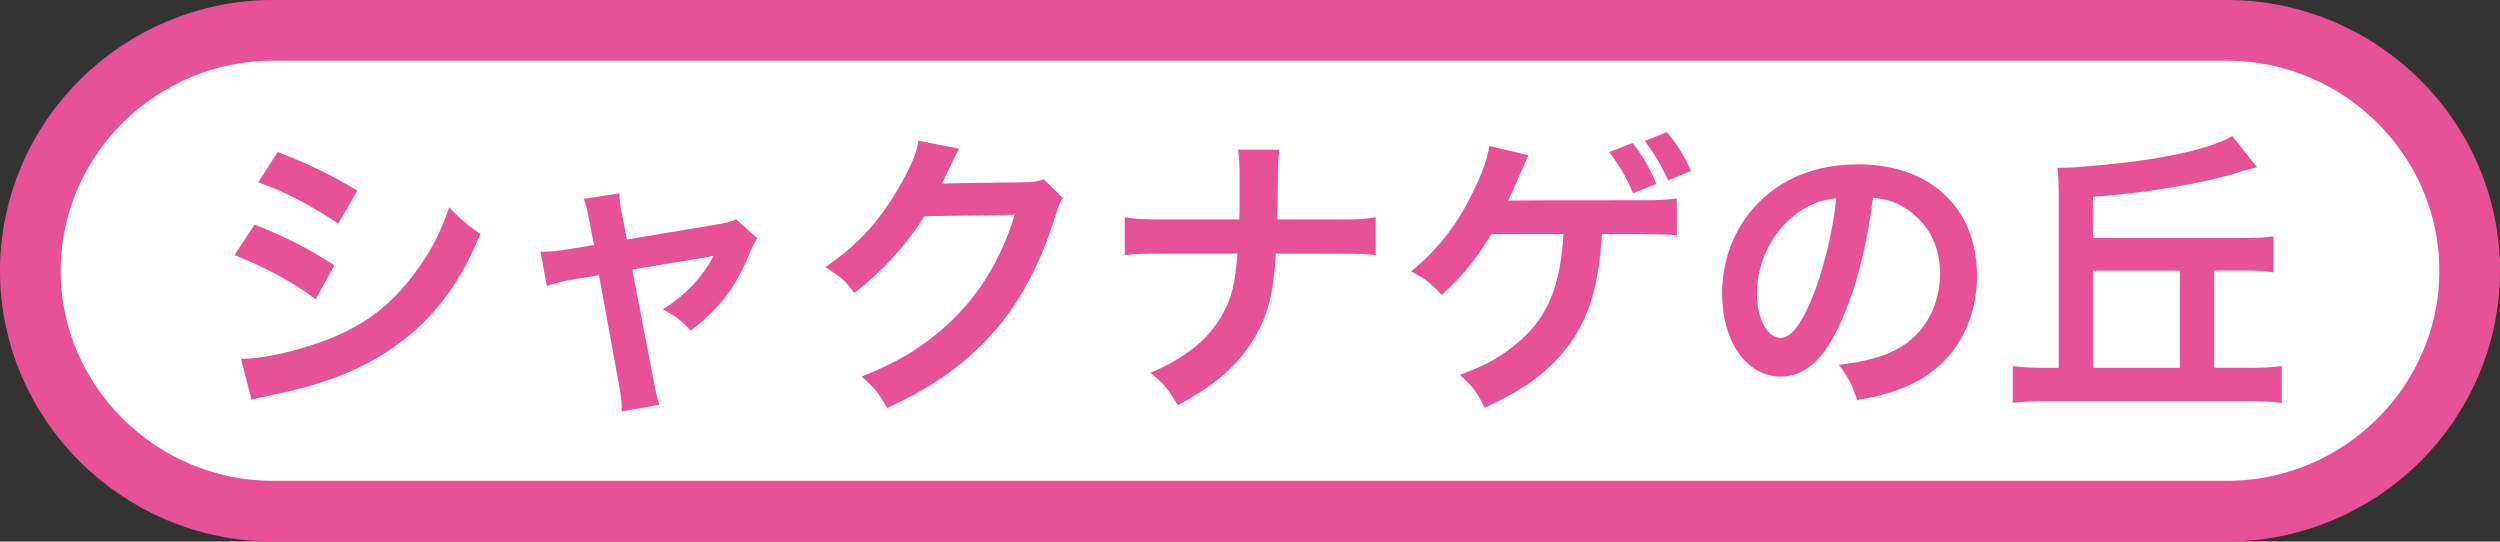
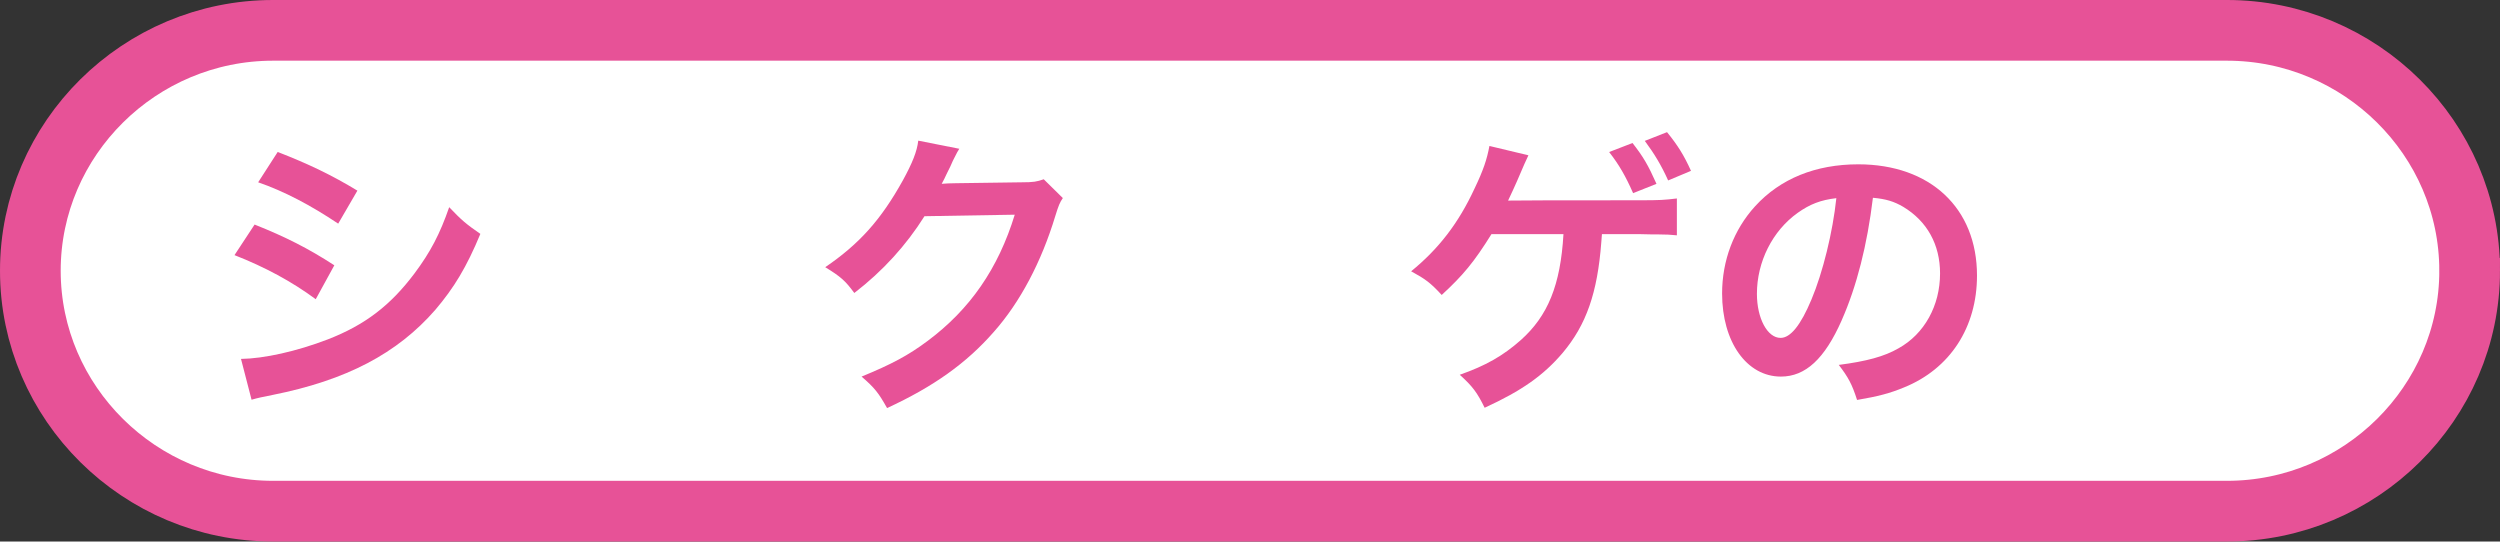
<svg xmlns="http://www.w3.org/2000/svg" viewBox="0 0 329.54 71.38">
  <rect x="0" y="0" width="329.54" height="71.38" fill="#333333" stroke="none" />
  <defs>
    <style>.d{fill:#fff;}.e{fill:#e75297;}.f{fill:none;stroke:#e75297;stroke-miterlimit:10;stroke-width:8px;}</style>
  </defs>
  <g id="a" />
  <g id="b">
    <g id="c">
      <g>
        <g>
          <path class="d" d="M325.54,35.69c0,17.43-14.4,31.69-32,31.69H36c-17.6,0-32-14.26-32-31.69S18.4,4,36,4H293.54c17.6,0,32,14.26,32,31.69Z" />
          <path class="f" d="M325.54,35.69c0,17.43-14.4,31.69-32,31.69H36c-17.6,0-32-14.26-32-31.69S18.4,4,36,4H293.54c17.6,0,32,14.26,32,31.69Z" />
        </g>
        <g>
          <path class="e" d="M33.56,29.6c4.07,1.62,7.11,3.16,10.51,5.37l-2.45,4.47c-3.16-2.33-6.68-4.23-10.71-5.81l2.65-4.03Zm-1.78,17.71c3-.04,7.31-.99,11.42-2.57,4.9-1.9,8.26-4.47,11.43-8.69,2.13-2.85,3.36-5.22,4.58-8.74,1.62,1.7,2.21,2.21,4.11,3.52-1.82,4.39-3.48,7.12-5.93,10-5.02,5.77-11.74,9.29-21.46,11.23-1.42,.28-1.98,.4-2.77,.63l-1.39-5.37Zm4.82-27.28c4.07,1.58,7.19,3.08,10.51,5.1l-2.53,4.35c-3.6-2.41-7.12-4.27-10.55-5.45l2.57-3.99Z" />
-           <path class="e" d="M77.69,29.17c-.32-1.7-.4-2.09-.75-2.97l4.71-.71c0,.79,.12,1.66,.39,3.04l.59,3.04,11.82-1.98c1.15-.16,1.82-.36,2.61-.67l2.77,2.49c-.35,.51-.59,.95-.99,1.9-1.74,4.39-3.99,7.35-7.79,10.28-1.42-1.5-2.02-1.94-3.68-2.81,2.92-1.82,5.1-4.11,6.72-7.07q-.47,.12-1.46,.28l-9.29,1.54,2.81,14.62q.4,2.17,.75,3.2l-4.94,.87c0-1.03-.08-1.9-.31-3.2l-2.69-14.74-3.4,.55c-1.38,.24-2.33,.47-3.48,.87l-.83-4.51c1.26,0,2.25-.12,3.76-.35l3.28-.55-.59-3.12Z" />
          <path class="e" d="M140.09,26.12c-.4,.59-.55,.95-.99,2.37-1.82,6.01-4.62,11.34-8.1,15.26-3.63,4.15-7.98,7.23-14.07,10.04-1.11-1.98-1.62-2.65-3.36-4.15,3.95-1.62,6.17-2.81,8.65-4.66,5.65-4.19,9.37-9.6,11.54-16.68l-11.9,.2c-2.41,3.83-5.49,7.23-9.25,10.12-1.19-1.62-1.78-2.14-3.83-3.4,4.51-3.08,7.35-6.25,10.24-11.46,1.23-2.25,1.86-3.79,2.02-5.22l5.41,1.07q-.24,.35-.67,1.23-.12,.2-.51,1.1-.12,.24-.51,1.03-.24,.55-.63,1.26c.51-.04,1.15-.08,1.9-.08l8.66-.12c1.54,0,1.98-.08,2.89-.4l2.53,2.49Z" />
-           <path class="e" d="M176.2,28.93c2.77,0,3.6-.04,5.14-.28v4.98c-1.42-.16-2.45-.2-5.06-.2h-8.1c-.36,5.49-1.03,8.1-2.85,11.14-2.17,3.6-4.94,6.05-10.08,8.85-1.34-2.25-1.94-2.97-3.6-4.27,4.74-2.05,7.75-4.51,9.53-7.79,1.18-2.13,1.62-3.91,1.94-7.94h-9.8c-2.61,0-3.64,.04-5.06,.2v-4.98c1.54,.24,2.41,.28,5.14,.28h9.96c.04-1.66,.04-2.37,.04-3.08v-2.33c0-1.7-.04-2.73-.2-3.79h5.45c-.16,1.26-.16,1.3-.2,3.79l-.04,2.37q-.04,2.61-.04,3.04h7.83Z" />
          <path class="e" d="M211.16,30.87q-.04,.39-.08,1.03c-.51,6.72-1.98,10.91-5.1,14.62-2.53,2.97-5.38,4.98-10.28,7.23-.99-2.02-1.58-2.81-3.28-4.35,3.4-1.19,5.69-2.49,8.02-4.55,3.6-3.2,5.26-7.27,5.65-13.99h-9.49c-2.29,3.67-3.72,5.41-6.56,8.02-1.5-1.62-2.14-2.09-4.03-3.12,3.64-2.96,6.25-6.36,8.34-10.87,1.18-2.45,1.66-3.91,1.98-5.65l5.14,1.23q-.32,.63-1.5,3.4c-.31,.71-.71,1.58-1.18,2.57q1.14-.04,17.27-.04c2.84,0,3.32-.04,4.98-.24v4.86q-1.03-.12-2.41-.12c-.51,0-1.38,0-2.61-.04h-4.86Zm4.03-12.02c1.42,1.82,2.05,2.89,3.16,5.38l-3.08,1.23c-.99-2.25-1.86-3.76-3.16-5.42l3.08-1.19Zm4.7,4.94c-.91-2.02-1.82-3.52-3.08-5.22l2.93-1.15c1.42,1.74,2.25,3.08,3.16,5.1l-3,1.26Z" />
          <path class="e" d="M242.77,42.21c-2.25,5.1-4.78,7.43-8.02,7.43-4.51,0-7.75-4.58-7.75-10.95,0-4.35,1.54-8.42,4.35-11.5,3.32-3.64,7.98-5.53,13.6-5.53,9.49,0,15.65,5.77,15.65,14.66,0,6.84-3.56,12.29-9.6,14.74-1.9,.79-3.44,1.19-6.21,1.66-.67-2.09-1.15-2.97-2.41-4.62,3.64-.47,6.01-1.11,7.86-2.18,3.44-1.9,5.49-5.65,5.49-9.88,0-3.79-1.7-6.88-4.86-8.78-1.22-.71-2.25-1.03-3.99-1.19-.75,6.21-2.13,11.66-4.11,16.13Zm-5.81-14.15c-3.32,2.37-5.37,6.44-5.37,10.67,0,3.24,1.38,5.81,3.12,5.81,1.3,0,2.65-1.66,4.07-5.06,1.5-3.56,2.81-8.89,3.28-13.36-2.06,.24-3.48,.79-5.1,1.94Z" />
-           <path class="e" d="M296.47,48.49c1.86,0,3.12-.08,4.31-.24v4.86c-1.23-.16-2.57-.24-4.31-.24h-26.8c-1.74,0-3.04,.08-4.35,.24v-4.86c1.23,.16,2.53,.24,4.35,.24h1.7V26.08c0-1.7-.04-2.81-.16-3.95h.36c1.03,0,2.88-.12,6.09-.44,7.59-.71,13.87-2.13,16.6-3.76l3.24,4.11q-.99,.28-1.82,.47s-.24,.08-.55,.2c-4.66,1.46-12.21,2.73-19.25,3.24v5.41h19.77c1.82,0,2.88-.04,4.03-.2v4.74c-1.26-.2-2.29-.24-4.03-.24h-3.79v12.81h4.62Zm-9.13-12.81h-11.46v12.81h11.46v-12.81Z" />
        </g>
      </g>
    </g>
  </g>
</svg>